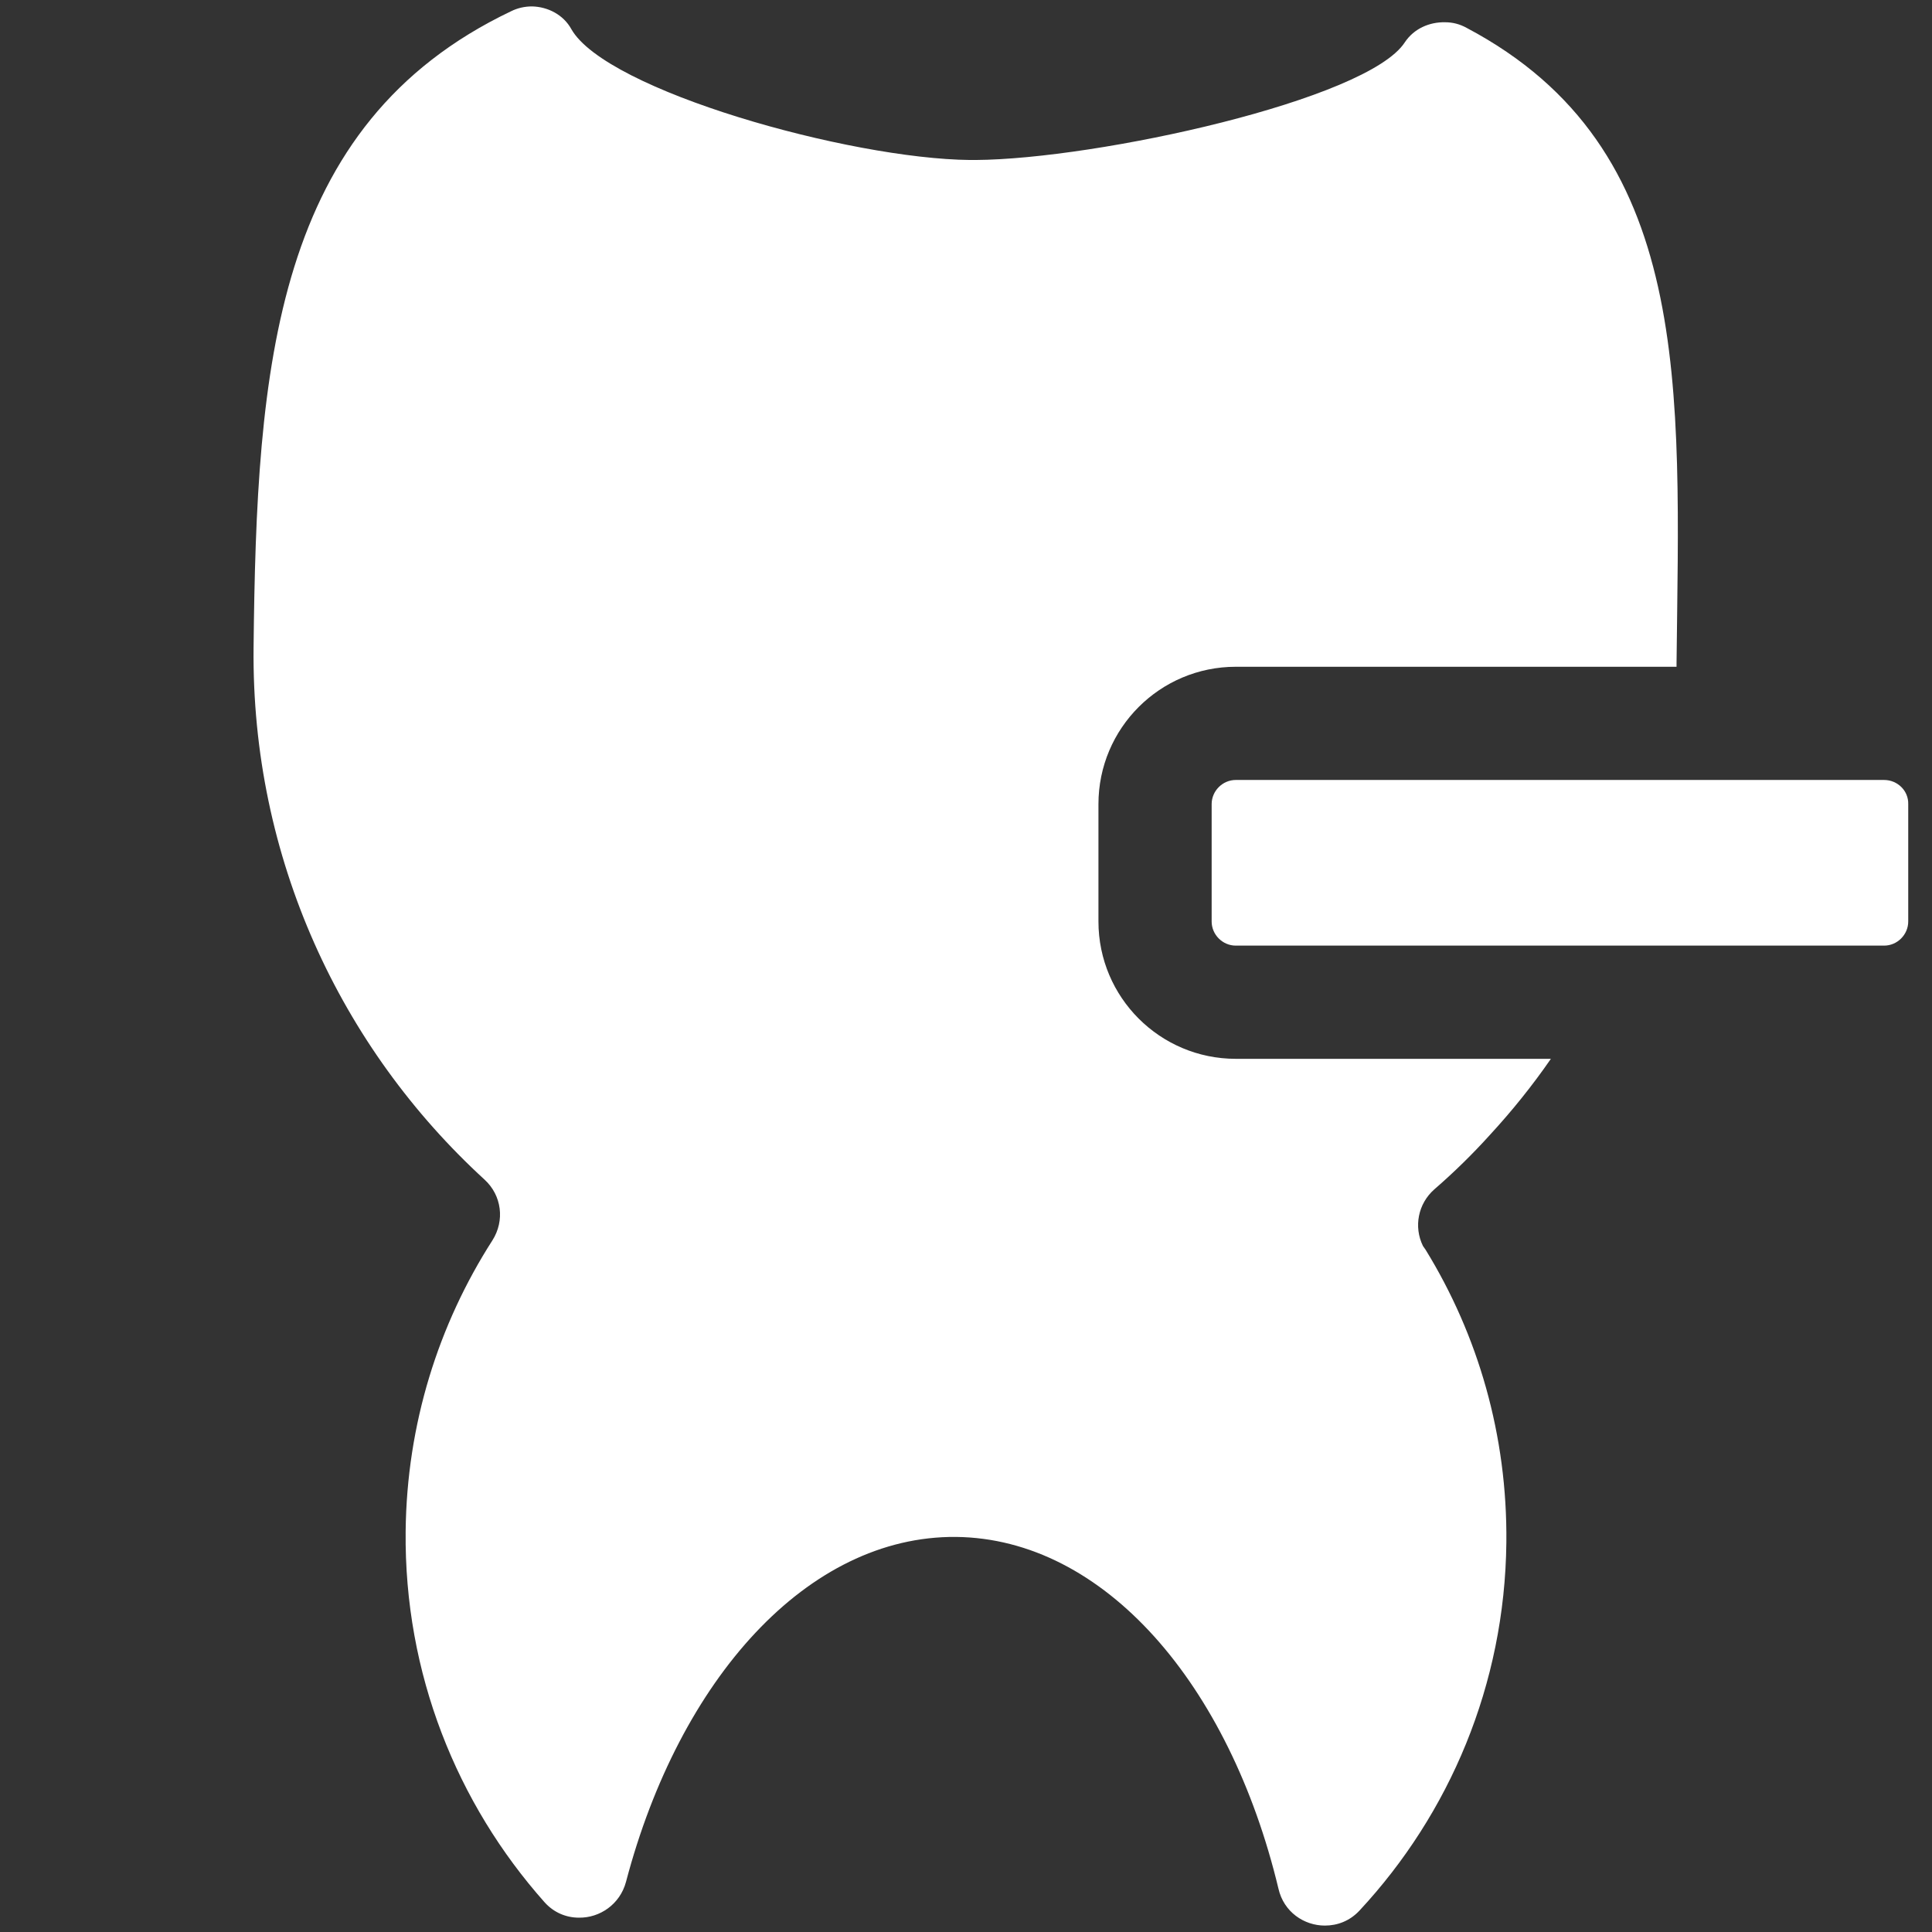
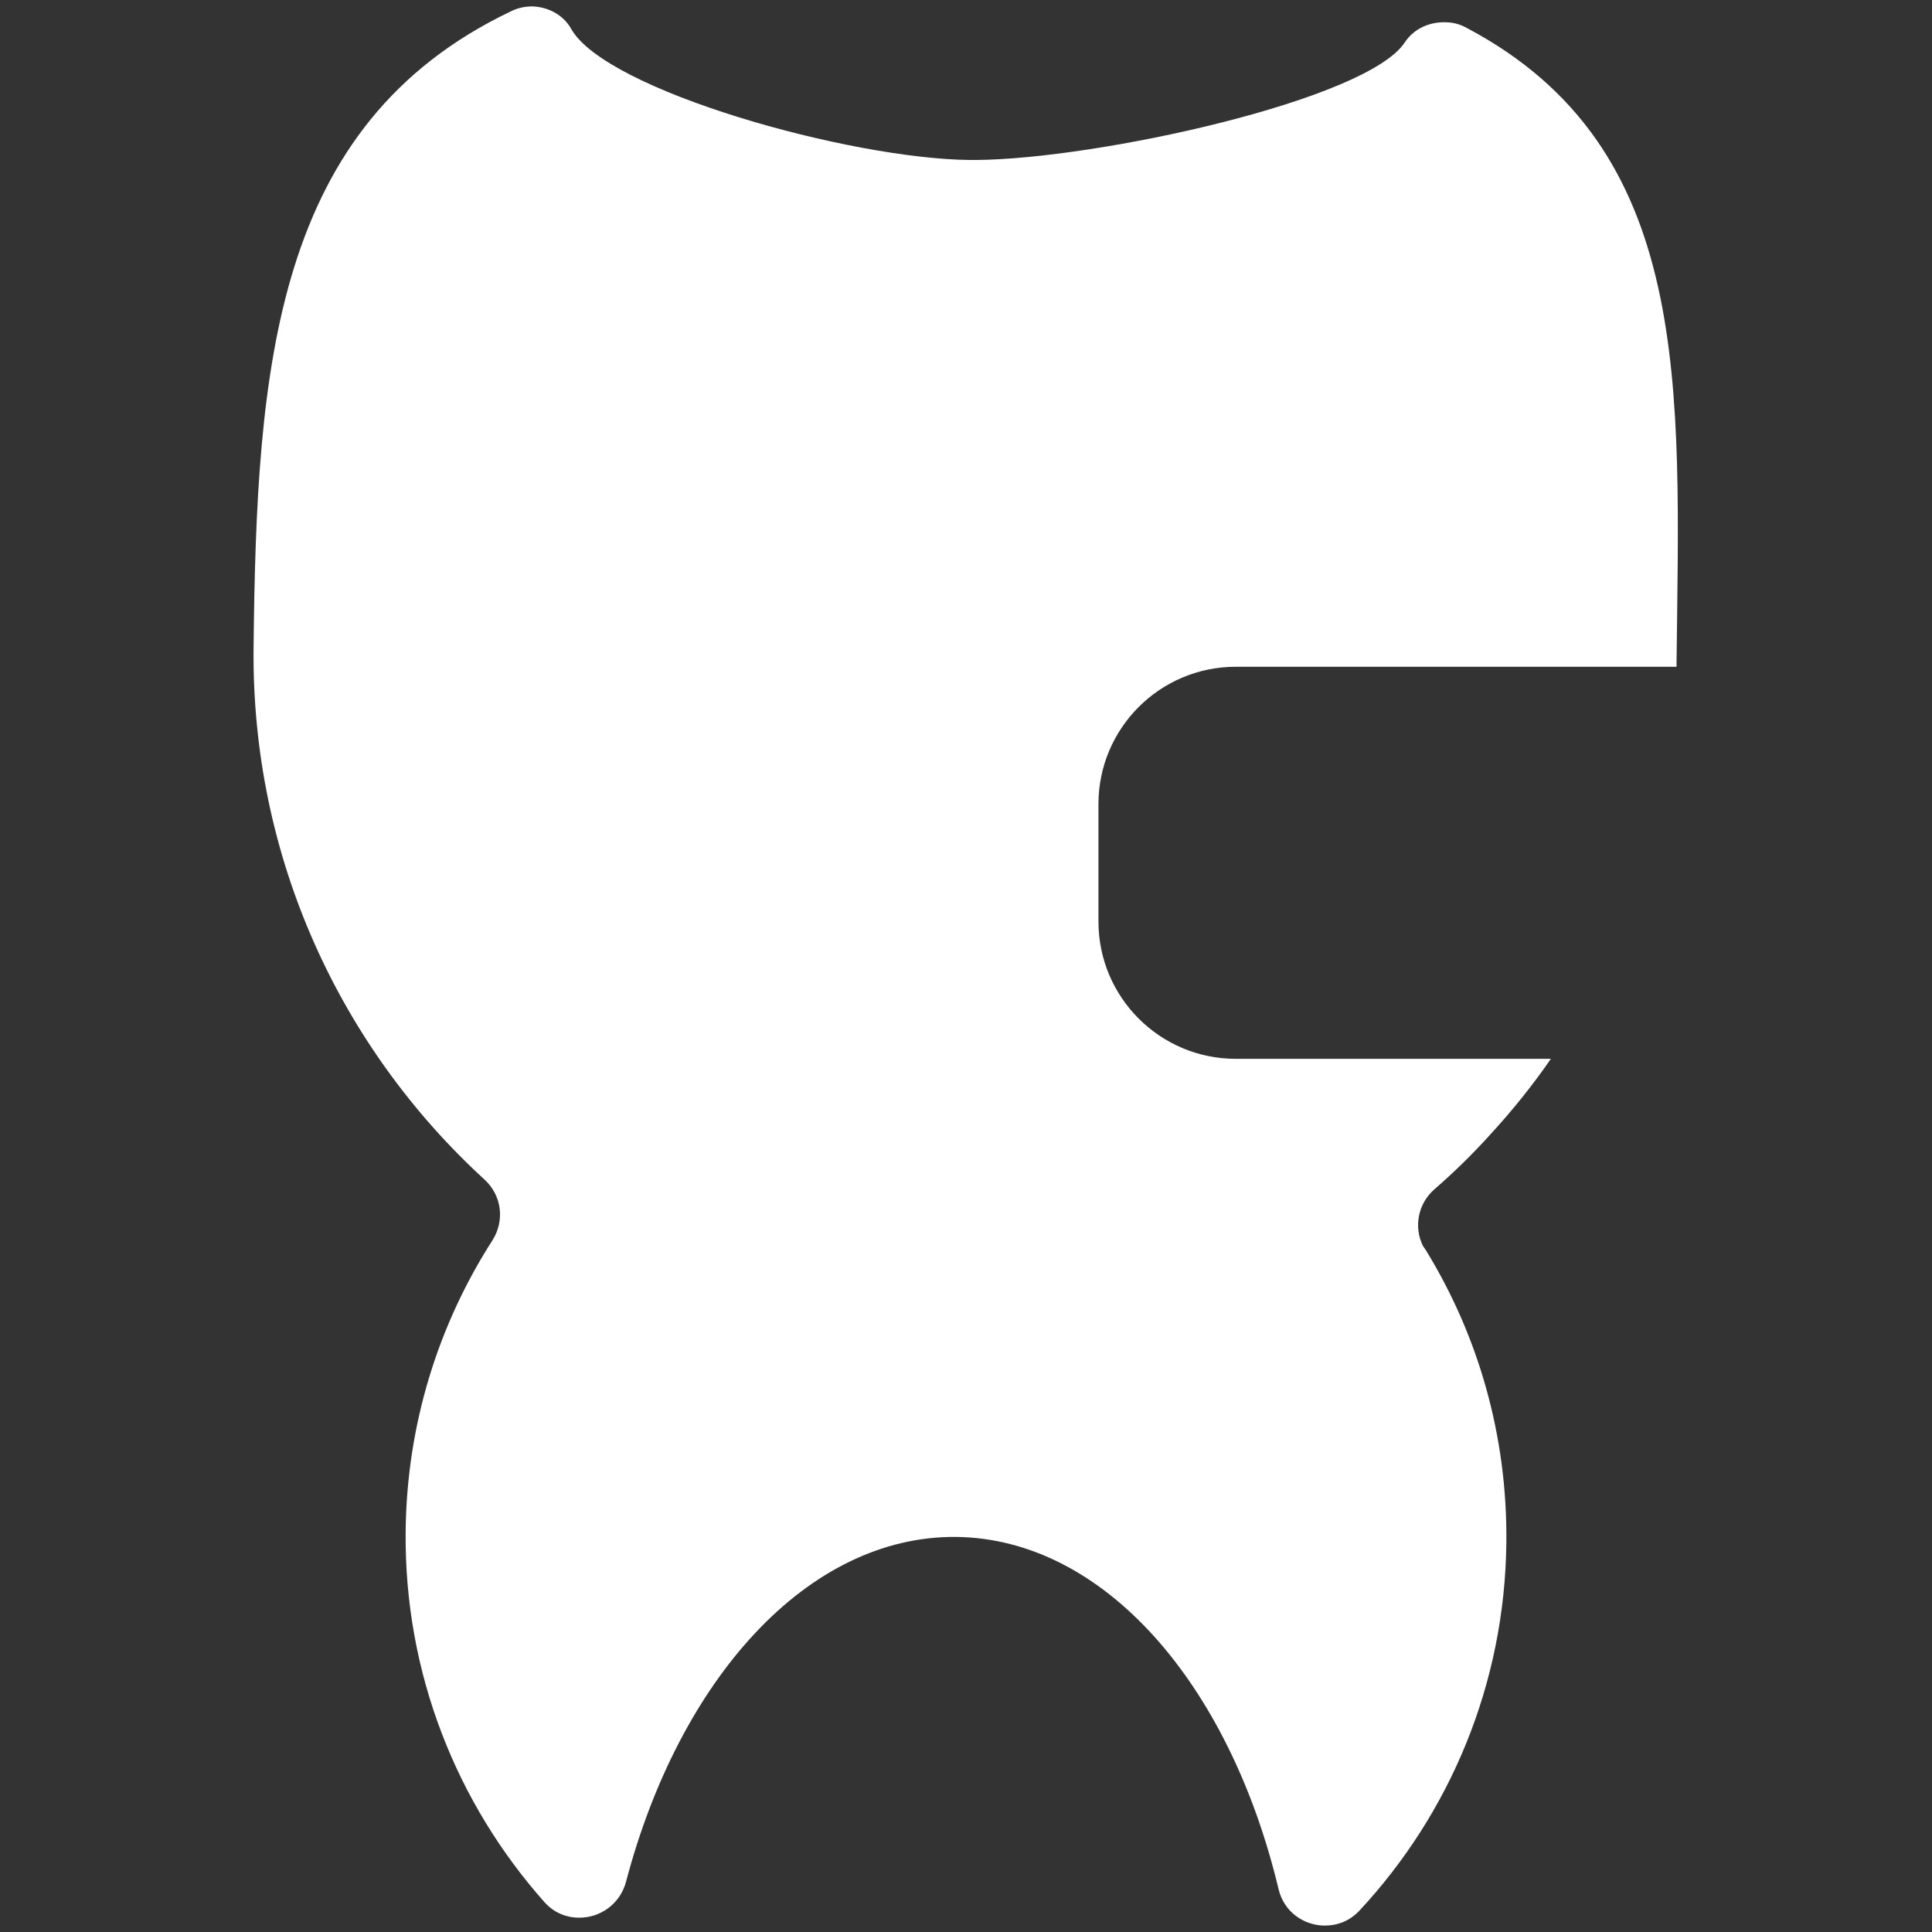
<svg xmlns="http://www.w3.org/2000/svg" version="1.1" id="Capa_1" x="0px" y="0px" viewBox="0 0 512 512" style="enable-background:new 0 0 512 512;" xml:space="preserve">
  <rect x="0" y="0" width="512" height="512" fill="#333333" stroke="none" />
  <style type="text/css">
	.st0{fill:#FFFFFF;}
</style>
  <g>
-     <path class="st0" d="M499.3,206.7H436h-45.2h-63.3c-3.5,0-6.4,2.9-6.4,6.4v31.1c0,3.5,2.9,6.4,6.4,6.4h63.3H436h63.3   c3.5,0,6.4-2.9,6.4-6.4v-31.1C505.8,209.6,502.9,206.7,499.3,206.7z" />
-   </g>
+     </g>
  <path class="st0" d="M377.1,330.2c-2.5-5.1-1.3-11.2,3-15c5.2-4.5,10.2-9.4,14.8-14.5c5.8-6.3,11.2-13,16.1-20.1h-83.5  c-20.1,0-36.4-16.3-36.4-36.4v-31.1c0-20.1,16.3-36.4,36.4-36.4h116.8c0-0.3,0-0.6,0-0.9c0.8-73.3,4.7-136.5-55.6-168.4  c-1.8-1-3.7-1.5-5.7-1.5c-4.2-0.1-8.3,1.7-10.7,5.3c-9.9,15.3-81.6,31-113.8,31.2c-0.5,0-0.9,0-1.4,0c-32-0.3-96.5-18.4-105.7-34.7  c-2.1-3.8-6.2-5.9-10.4-6c-1.9,0-3.8,0.4-5.6,1.3C72.5,33,68,97.2,67.2,171.6c-0.6,55.8,23.1,106.1,61.2,141  c4.6,4.2,5.4,10.9,2.1,16.1c-14.3,22.3-22.7,48.7-23,77.1c-0.4,37.7,13.6,72.2,36.8,98.3c2.5,2.8,5.8,4.1,9.1,4.1  c5.5,0.1,10.9-3.5,12.5-9.5c14.2-53.9,48.2-91.7,87.4-91.4c39.3,0.4,72.5,39,85.5,93.2c1.4,6.2,6.8,9.8,12.3,9.8  c3.3,0,6.6-1.2,9.2-4c23.8-25.6,38.5-59.8,38.9-97.5c0.3-28.4-7.5-55-21.4-77.6C377.6,330.9,377.3,330.5,377.1,330.2z" />
</svg>